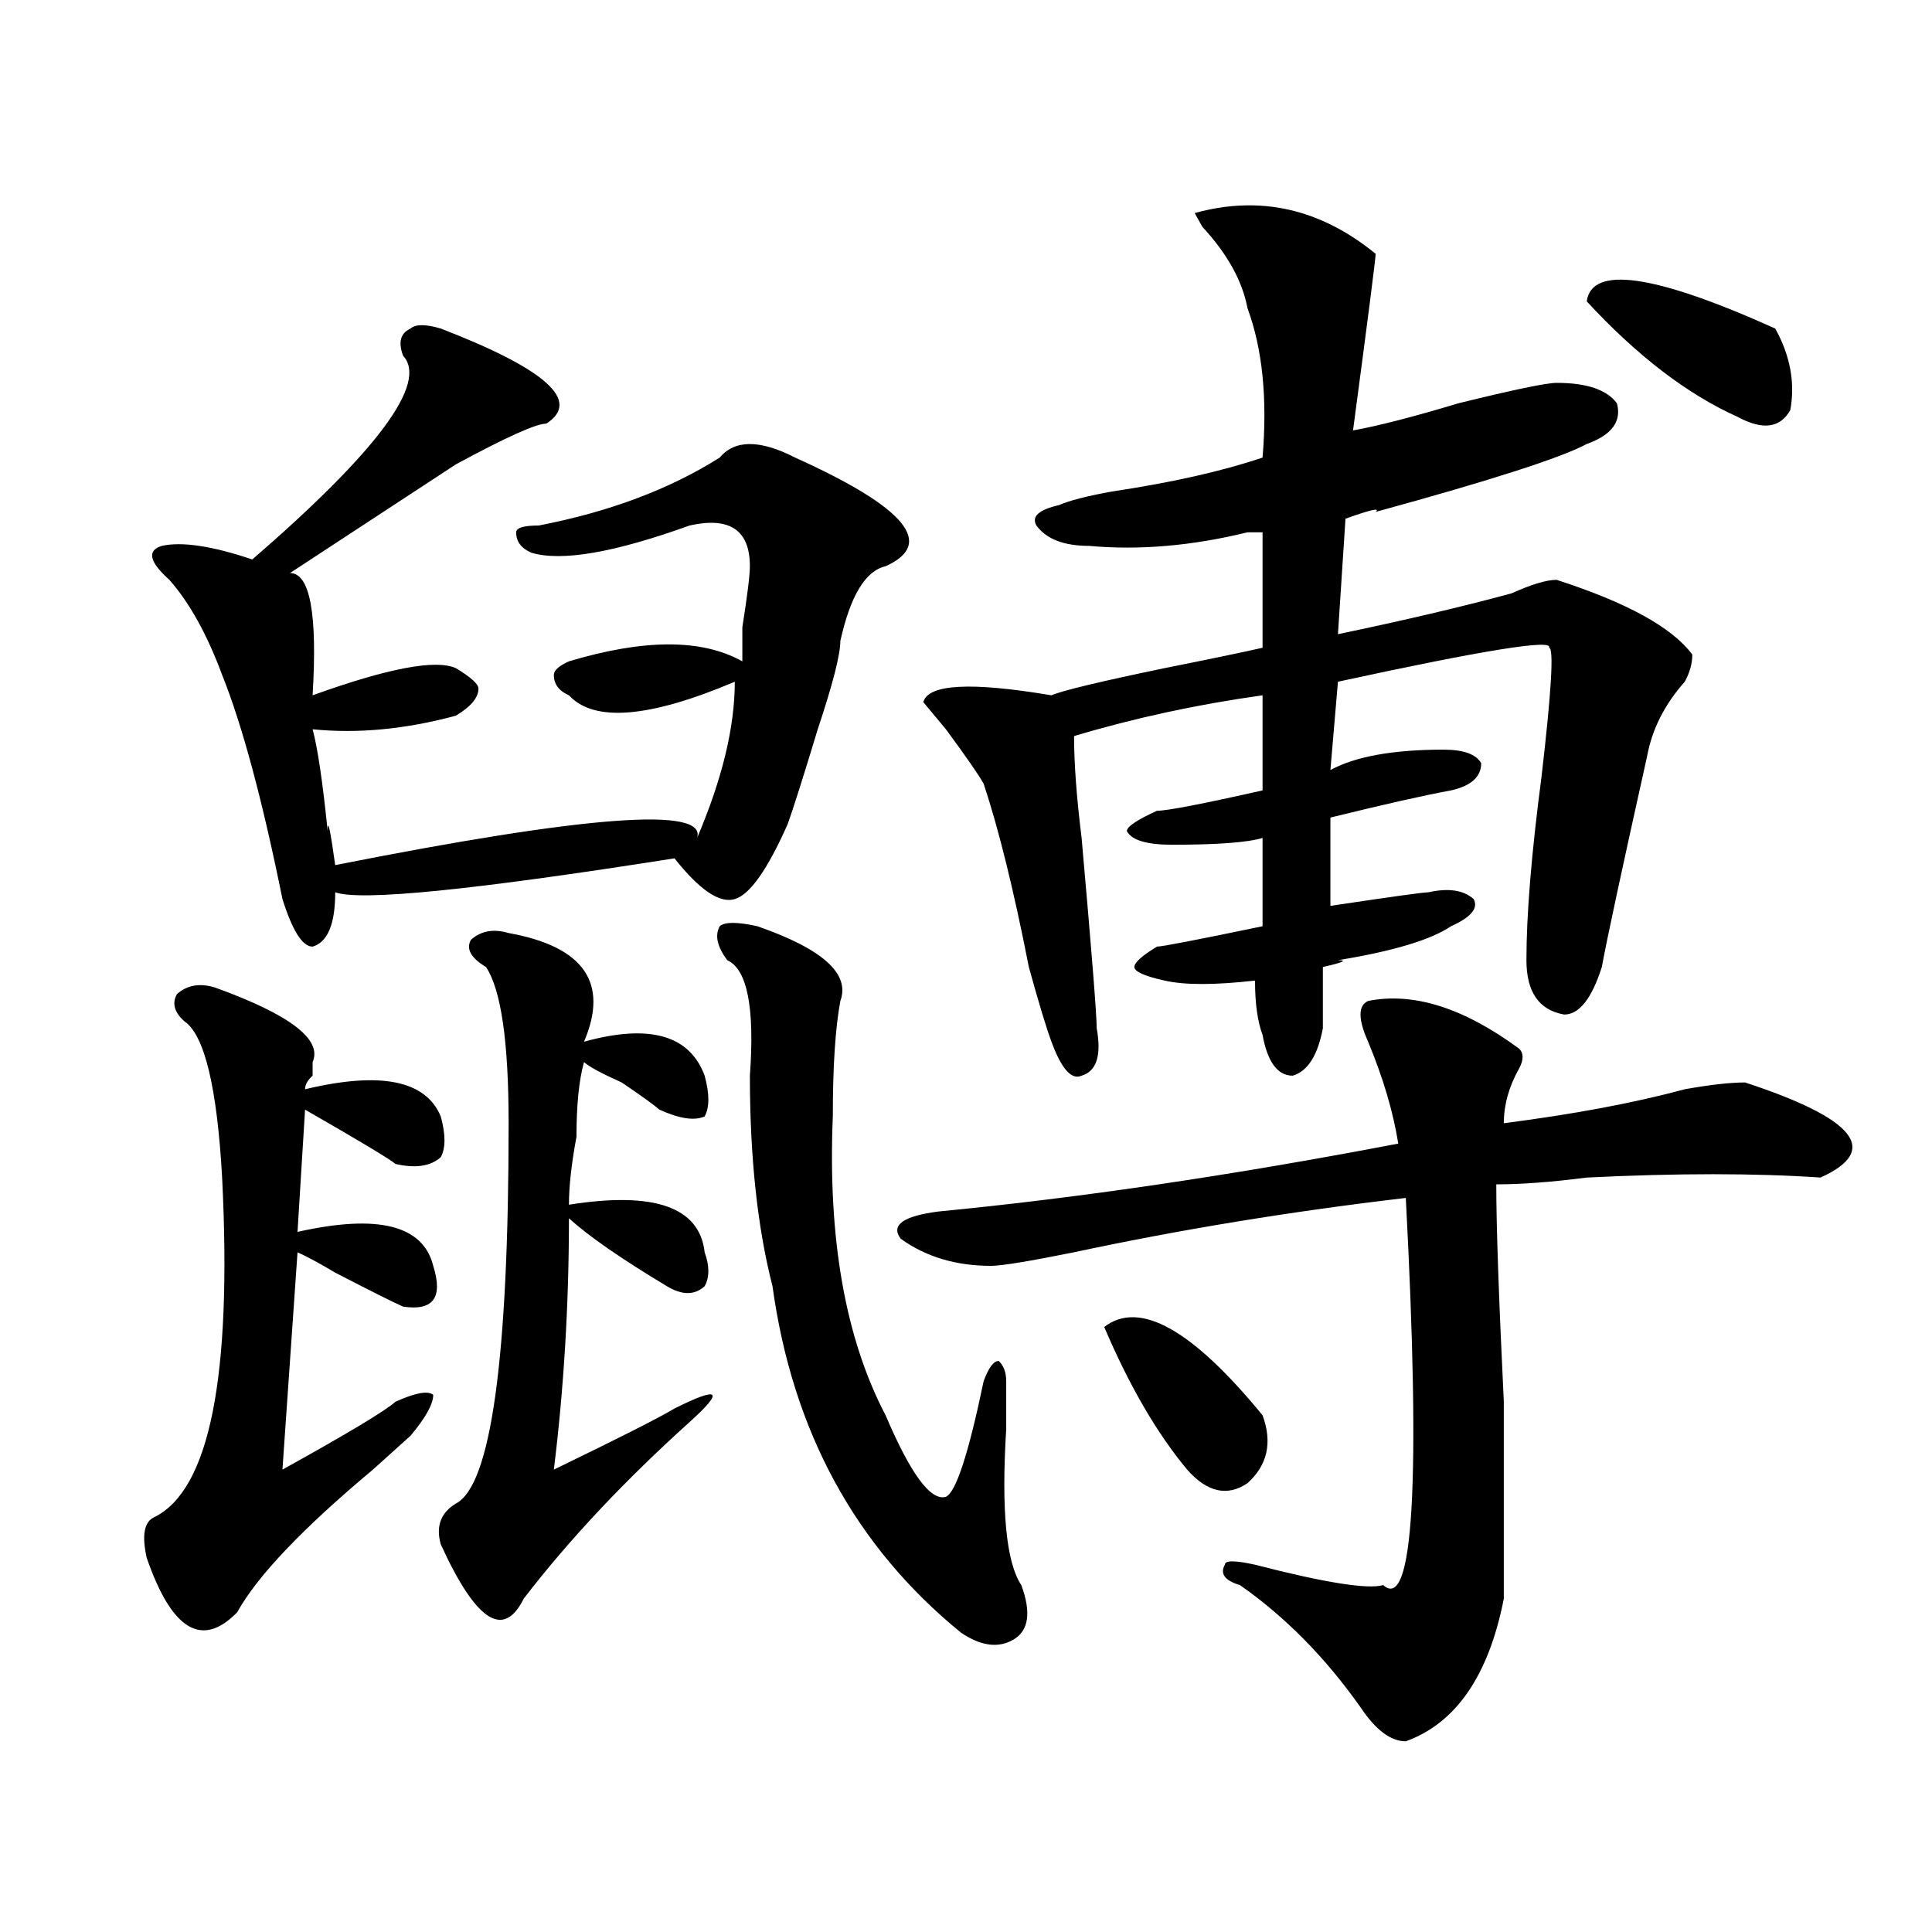
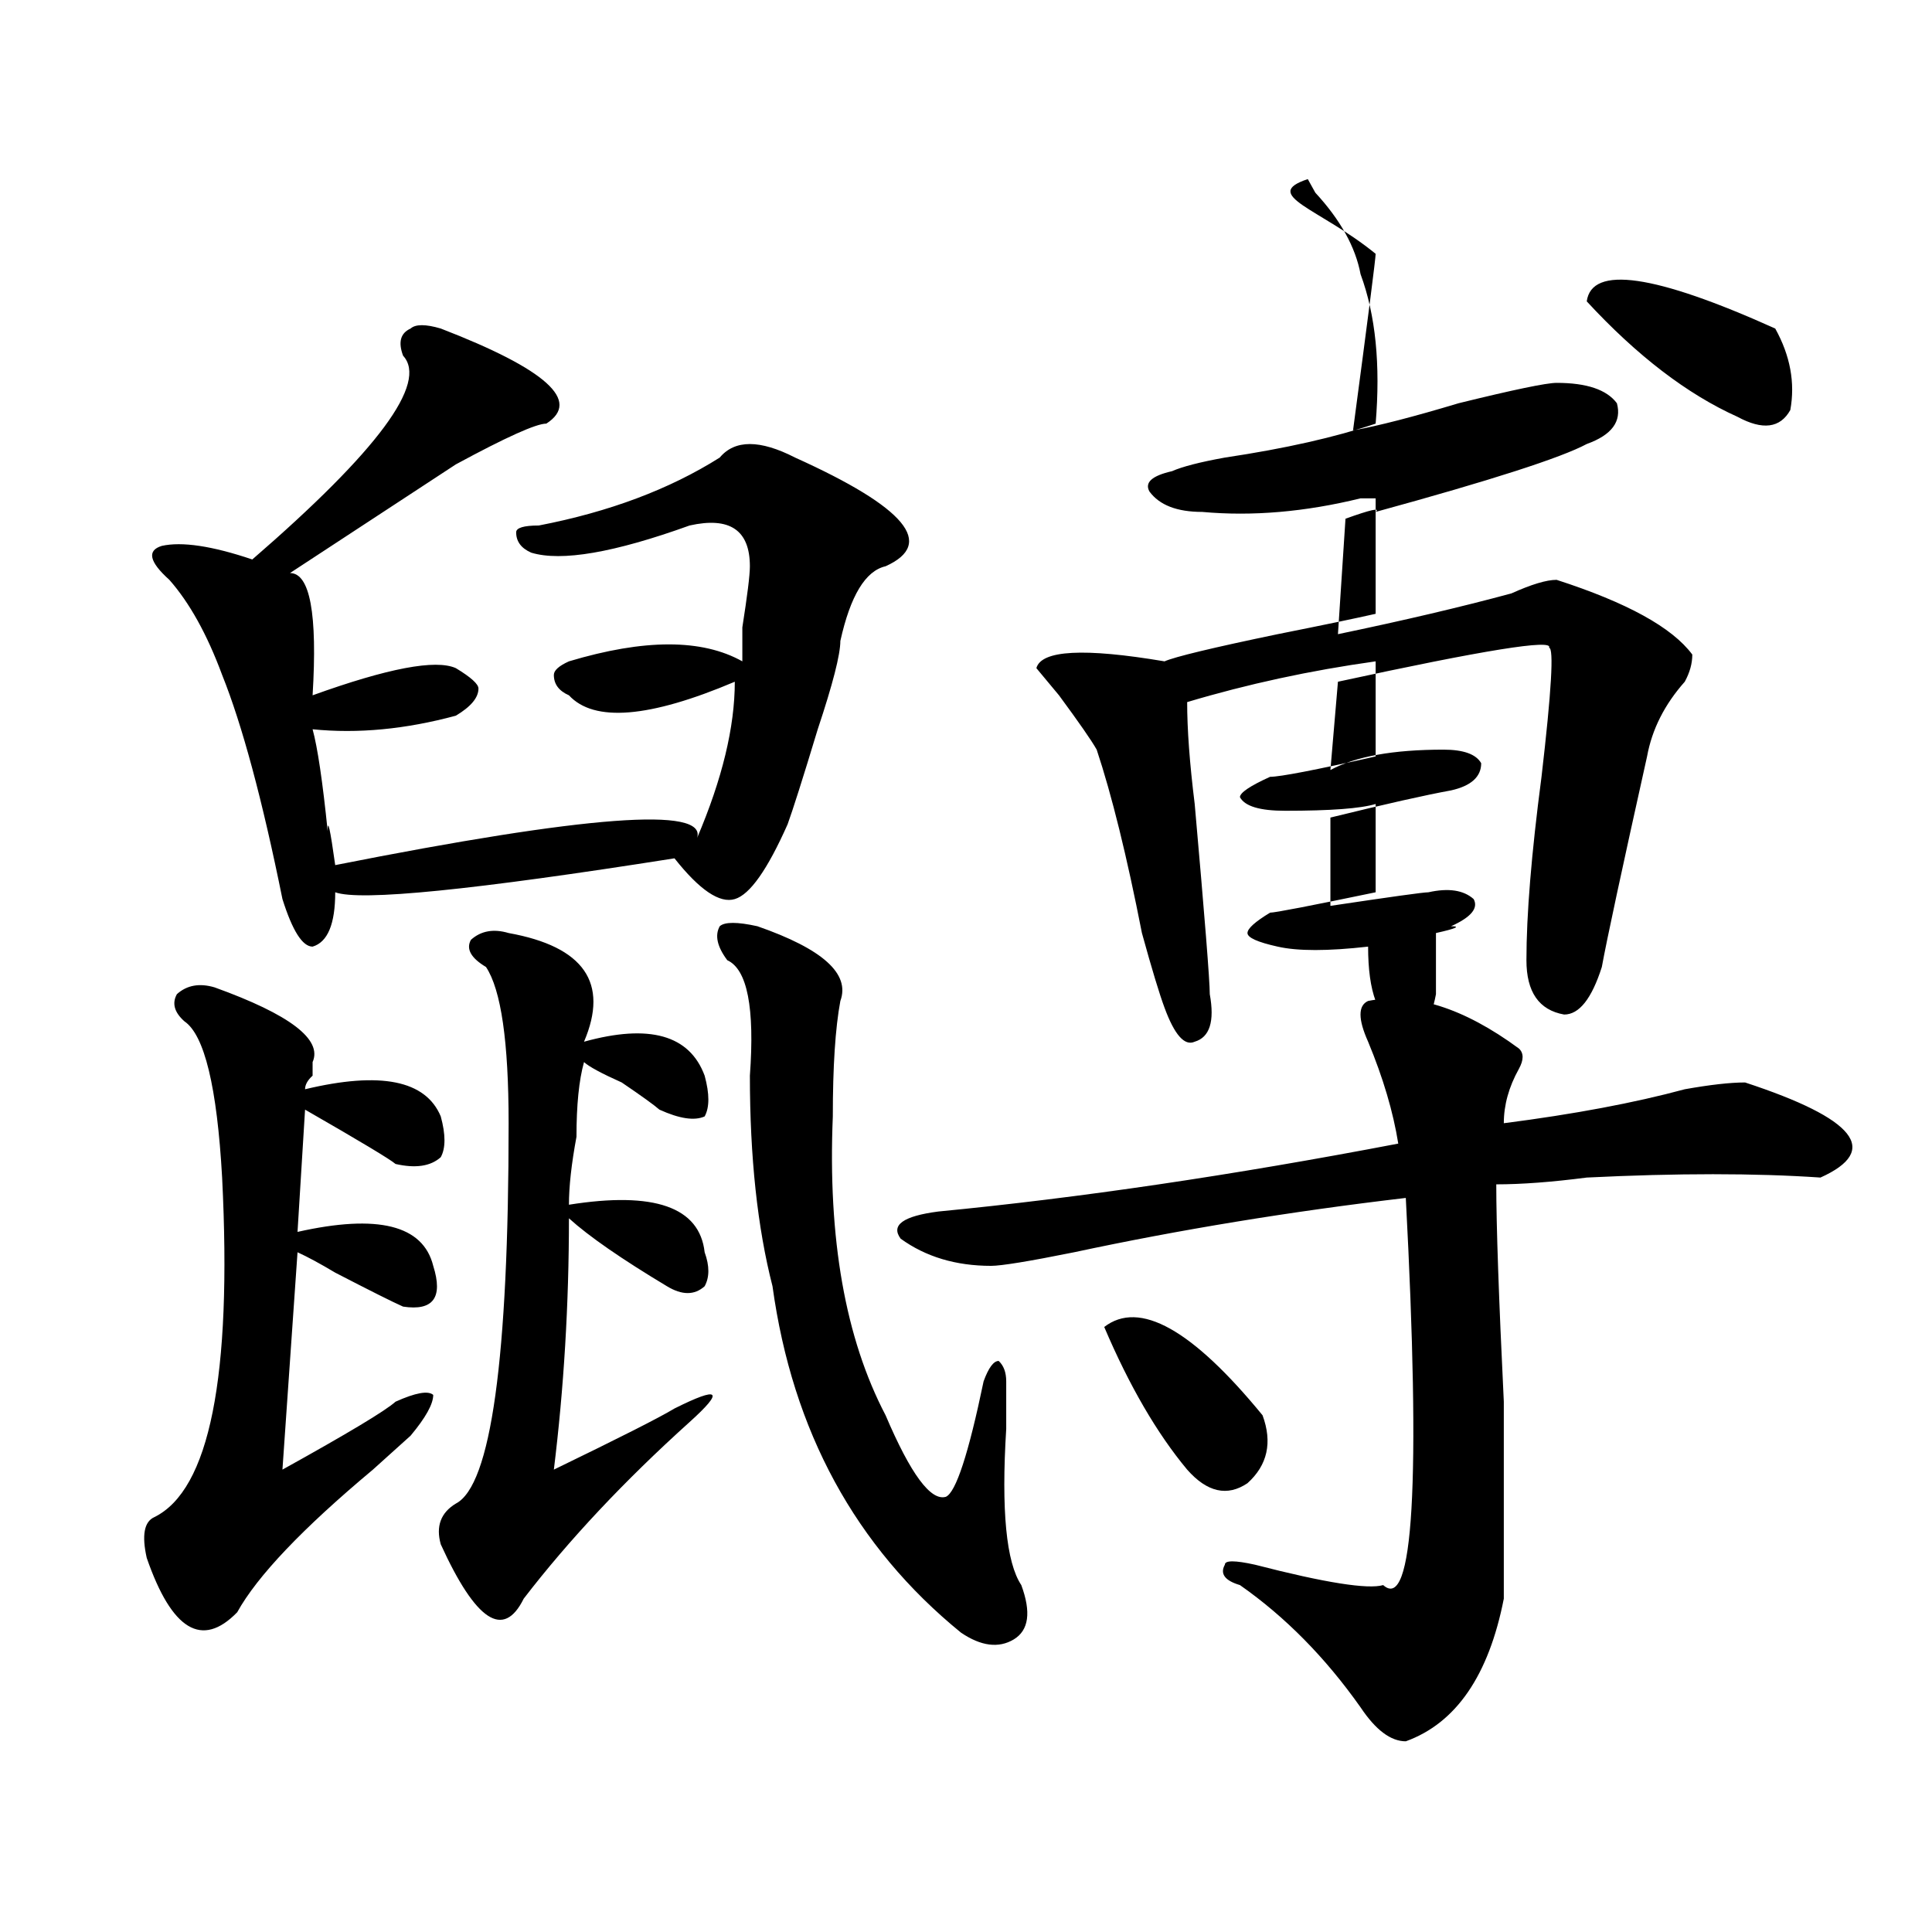
<svg xmlns="http://www.w3.org/2000/svg" version="1.1" id="图层_1" x="0px" y="0px" width="1000px" height="1000px" viewBox="0 0 1000 1000" enable-background="new 0 0 1000 1000" xml:space="preserve">
-   <path d="M111.07,511.063c39.023,14.063,55.913,26.972,50.73,38.672v7.031c-2.622,2.362-3.902,4.724-3.902,7.031  c39.023-9.339,62.438-4.669,70.242,14.063c2.561,9.394,2.561,16.425,0,21.094c-5.244,4.724-13.049,5.878-23.414,3.516  c-2.622-2.308-18.231-11.7-46.828-28.125l-3.902,63.281c41.584-9.339,64.998-3.516,70.242,17.578  c5.183,16.425,0,23.456-15.609,21.094c-5.244-2.308-16.951-8.185-35.121-17.578c-7.805-4.669-14.329-8.185-19.512-10.547  l-7.805,112.5c33.779-18.731,53.291-30.433,58.535-35.156c10.365-4.669,16.89-5.823,19.512-3.516  c0,4.724-3.902,11.755-11.707,21.094c-5.244,4.724-11.707,10.547-19.512,17.578c-36.463,30.487-59.877,55.097-70.242,73.828  c-18.231,18.731-33.841,9.338-46.828-28.125c-2.622-11.7-1.342-18.731,3.902-21.094c28.597-14.063,40.304-72.62,35.121-175.781  c-2.622-46.856-9.146-73.828-19.512-80.859c-5.244-4.669-6.524-9.339-3.902-14.063C96.741,509.909,103.266,508.755,111.07,511.063z   M228.141,170.047c54.633,21.094,72.803,37.519,54.633,49.219c-5.244,0-20.854,7.031-46.828,21.094  c-28.658,18.786-57.255,37.519-85.852,56.25c10.365,0,14.268,21.094,11.707,63.281c39.023-14.063,63.718-18.731,74.145-14.063  c7.805,4.724,11.707,8.239,11.707,10.547c0,4.724-3.902,9.394-11.707,14.063c-26.036,7.031-50.73,9.394-74.145,7.031  c2.561,9.394,5.183,26.972,7.805,52.734c0-7.031,1.28-1.153,3.902,17.578c130.058-25.763,192.495-30.433,187.313-14.063  c12.987-30.433,19.512-57.403,19.512-80.859c-44.268,18.786-72.864,21.094-85.852,7.031c-5.244-2.308-7.805-5.823-7.805-10.547  c0-2.308,2.561-4.669,7.805-7.031c39.023-11.7,68.9-11.7,89.754,0c0-2.308,0-8.185,0-17.578c2.561-16.37,3.902-26.917,3.902-31.641  c0-18.731-10.427-25.763-31.219-21.094c-39.023,14.063-66.34,18.786-81.949,14.063c-5.244-2.308-7.805-5.823-7.805-10.547  c0-2.308,3.902-3.516,11.707-3.516c36.401-7.031,67.62-18.731,93.656-35.156c7.805-9.339,20.792-9.339,39.023,0  c57.193,25.817,72.803,44.55,46.828,56.25c-10.427,2.362-18.231,15.271-23.414,38.672c0,7.031-3.902,22.302-11.707,45.703  c-7.805,25.817-13.049,42.188-15.609,49.219c-10.427,23.456-19.512,36.364-27.316,38.672c-7.805,2.362-18.231-4.669-31.219-21.094  c-104.083,16.425-162.618,22.302-175.605,17.578c0,16.425-3.902,25.817-11.707,28.125c-5.244,0-10.426-8.185-15.609-24.609  c-10.427-51.526-20.854-90.198-31.219-116.016c-7.805-21.094-16.951-37.464-27.316-49.219c-10.427-9.339-11.707-15.216-3.902-17.578  c10.365-2.308,25.975,0,46.828,7.031c64.998-56.25,91.034-91.406,78.047-105.469c-2.622-7.031-1.342-11.7,3.902-14.063  C215.092,167.739,220.336,167.739,228.141,170.047z M263.262,482.938c39.023,7.031,52.011,25.817,39.023,56.25  c33.779-9.339,54.633-3.516,62.438,17.578c2.561,9.394,2.561,16.425,0,21.094c-5.244,2.362-13.049,1.208-23.414-3.516  c-2.622-2.308-9.146-7.031-19.512-14.063c-10.427-4.669-16.951-8.185-19.512-10.547c-2.622,9.394-3.902,22.302-3.902,38.672  c-2.622,14.063-3.902,25.817-3.902,35.156c44.206-7.031,67.62,1.208,70.242,24.609c2.561,7.031,2.561,12.909,0,17.578  c-5.244,4.724-11.707,4.724-19.512,0c-23.414-14.063-40.365-25.763-50.73-35.156c0,44.55-2.622,87.891-7.805,130.078  c33.779-16.37,54.633-26.917,62.438-31.641c23.414-11.7,25.975-9.339,7.805,7.031c-33.841,30.487-62.438,60.974-85.852,91.406  c-10.427,21.094-24.756,11.7-42.926-28.125c-2.622-9.339,0-16.37,7.805-21.094c18.17-9.339,27.316-74.981,27.316-196.875  c0-42.188-3.902-69.104-11.707-80.859c-7.805-4.669-10.427-9.339-7.805-14.063C248.933,481.784,255.457,480.63,263.262,482.938z   M392.039,479.422c33.779,11.755,48.108,24.609,42.926,38.672c-2.622,14.063-3.902,34.003-3.902,59.766  c-2.622,63.281,6.463,114.862,27.316,154.688c12.987,30.487,23.414,44.55,31.219,42.188c5.183-2.308,11.707-22.247,19.512-59.766  c2.561-7.031,5.184-10.547,7.805-10.547c2.561,2.362,3.902,5.878,3.902,10.547c0,4.724,0,12.909,0,24.609  c-2.622,42.188,0,69.159,7.805,80.859c5.183,14.063,3.902,23.4-3.902,28.125c-7.805,4.669-16.951,3.516-27.316-3.516  c-54.633-44.495-87.193-104.261-97.559-179.297c-7.805-30.433-11.707-66.797-11.707-108.984  c2.561-35.156-1.342-55.042-11.707-59.766c-5.244-7.031-6.524-12.854-3.902-17.578C375.088,477.114,381.612,477.114,392.039,479.422  z M786.176,542.703c2.561,2.362,2.561,5.878,0,10.547c-5.244,9.394-7.805,18.786-7.805,28.125  c36.401-4.669,67.62-10.547,93.656-17.578c12.987-2.308,23.414-3.516,31.219-3.516c57.193,18.786,70.242,35.156,39.023,49.219  c-33.841-2.308-74.145-2.308-120.973,0c-18.231,2.362-33.841,3.516-46.828,3.516c0,21.094,1.281,58.612,3.902,112.5  c0,51.581,0,85.583,0,101.953c-7.805,39.825-24.756,64.435-50.73,73.828c-7.805,0-15.609-5.878-23.414-17.578  c-18.231-25.818-39.023-46.912-62.438-63.281c-7.805-2.308-10.427-5.823-7.805-10.547c0-2.308,5.184-2.308,15.609,0  c36.401,9.394,58.535,12.854,66.34,10.547c15.609,14.063,19.512-52.734,11.707-200.391c-59.877,7.031-117.07,16.425-171.703,28.125  c-23.414,4.724-37.743,7.031-42.926,7.031c-18.231,0-33.841-4.669-46.828-14.063c-5.244-7.031,1.28-11.7,19.512-14.063  c72.803-7.031,152.191-18.731,238.043-35.156c-2.622-16.37-7.805-33.948-15.609-52.734c-5.244-11.7-5.244-18.731,0-21.094  C731.543,513.425,757.518,521.609,786.176,542.703z M712.031,131.375c0,2.362-3.902,32.849-11.707,91.406  c12.987-2.308,31.219-7.031,54.633-14.063c28.597-7.031,45.486-10.547,50.73-10.547c15.609,0,25.975,3.516,31.219,10.547  c2.561,9.394-2.622,16.425-15.609,21.094c-13.049,7.031-49.45,18.786-109.266,35.156c2.561-2.308-2.622-1.153-15.609,3.516  l-3.902,59.766c33.779-7.031,63.718-14.063,89.754-21.094c10.365-4.669,18.17-7.031,23.414-7.031  c36.401,11.755,59.815,24.609,70.242,38.672c0,4.724-1.342,9.394-3.902,14.063c-10.427,11.755-16.951,24.609-19.512,38.672  c-13.049,58.612-20.854,94.922-23.414,108.984c-5.244,16.425-11.707,24.609-19.512,24.609c-13.049-2.308-19.512-11.7-19.512-28.125  c0-23.401,2.561-55.042,7.805-94.922c5.183-44.495,6.463-66.797,3.902-66.797c2.561-4.669-33.841,1.208-109.266,17.578  l-3.902,45.703c12.987-7.031,32.499-10.547,58.535-10.547c10.365,0,16.891,2.362,19.512,7.031c0,7.031-5.244,11.755-15.609,14.063  c-13.049,2.362-33.841,7.031-62.438,14.063v45.703c31.219-4.669,48.108-7.031,50.73-7.031c10.365-2.308,18.17-1.153,23.414,3.516  c2.561,4.724-1.342,9.394-11.707,14.063c-10.427,7.031-29.938,12.909-58.535,17.578c5.183,0,2.561,1.208-7.805,3.516  c0,14.063,0,24.609,0,31.641c-2.622,14.063-7.805,22.302-15.609,24.609c-7.805,0-13.049-7.031-15.609-21.094  c-2.621-7.031-3.902-16.37-3.902-28.125c-20.854,2.362-36.463,2.362-46.828,0c-10.427-2.308-15.609-4.669-15.609-7.031  c0-2.308,3.902-5.823,11.707-10.547c2.561,0,20.792-3.516,54.633-10.547v-45.703c-7.805,2.362-23.414,3.516-46.828,3.516  c-13.049,0-20.854-2.308-23.414-7.031c0-2.308,5.183-5.823,15.609-10.547c5.183,0,23.414-3.516,54.633-10.547v-49.219  c-33.841,4.724-66.34,11.755-97.559,21.094c0,14.063,1.28,31.641,3.902,52.734c5.183,58.612,7.805,91.406,7.805,98.438  c2.561,14.063,0,22.302-7.805,24.609c-5.244,2.362-10.427-3.516-15.609-17.578c-2.622-7.031-6.524-19.886-11.707-38.672  c-7.805-39.825-15.609-71.466-23.414-94.922c-2.622-4.669-9.146-14.063-19.512-28.125l-11.707-14.063  c2.561-9.339,24.695-10.547,66.34-3.516c5.183-2.308,24.694-7.031,58.535-14.063c23.414-4.669,40.304-8.185,50.73-10.547v-59.766  h-7.805c-28.658,7.031-55.975,9.394-81.949,7.031c-13.049,0-22.134-3.516-27.316-10.547c-2.622-4.669,1.28-8.185,11.707-10.547  c5.183-2.308,14.268-4.669,27.316-7.031c31.219-4.669,57.193-10.547,78.047-17.578c2.561-30.433,0-56.25-7.805-77.344  c-2.622-14.063-10.427-28.125-23.414-42.188l-3.902-7.031C652.154,100.942,683.373,107.974,712.031,131.375z M571.547,686.844  c18.17-14.063,45.486,1.208,81.949,45.703c5.183,14.063,2.561,25.817-7.805,35.156c-10.427,7.031-20.854,4.724-31.219-7.031  C598.863,741.94,584.534,717.331,571.547,686.844z M821.297,155.984c2.561-18.731,35.121-14.063,97.559,14.063  c7.805,14.063,10.365,28.125,7.805,42.188c-5.244,9.394-14.329,10.547-27.316,3.516C873.308,204.05,847.271,184.109,821.297,155.984  z" />
+   <path d="M111.07,511.063c39.023,14.063,55.913,26.972,50.73,38.672v7.031c-2.622,2.362-3.902,4.724-3.902,7.031  c39.023-9.339,62.438-4.669,70.242,14.063c2.561,9.394,2.561,16.425,0,21.094c-5.244,4.724-13.049,5.878-23.414,3.516  c-2.622-2.308-18.231-11.7-46.828-28.125l-3.902,63.281c41.584-9.339,64.998-3.516,70.242,17.578  c5.183,16.425,0,23.456-15.609,21.094c-5.244-2.308-16.951-8.185-35.121-17.578c-7.805-4.669-14.329-8.185-19.512-10.547  l-7.805,112.5c33.779-18.731,53.291-30.433,58.535-35.156c10.365-4.669,16.89-5.823,19.512-3.516  c0,4.724-3.902,11.755-11.707,21.094c-5.244,4.724-11.707,10.547-19.512,17.578c-36.463,30.487-59.877,55.097-70.242,73.828  c-18.231,18.731-33.841,9.338-46.828-28.125c-2.622-11.7-1.342-18.731,3.902-21.094c28.597-14.063,40.304-72.62,35.121-175.781  c-2.622-46.856-9.146-73.828-19.512-80.859c-5.244-4.669-6.524-9.339-3.902-14.063C96.741,509.909,103.266,508.755,111.07,511.063z   M228.141,170.047c54.633,21.094,72.803,37.519,54.633,49.219c-5.244,0-20.854,7.031-46.828,21.094  c-28.658,18.786-57.255,37.519-85.852,56.25c10.365,0,14.268,21.094,11.707,63.281c39.023-14.063,63.718-18.731,74.145-14.063  c7.805,4.724,11.707,8.239,11.707,10.547c0,4.724-3.902,9.394-11.707,14.063c-26.036,7.031-50.73,9.394-74.145,7.031  c2.561,9.394,5.183,26.972,7.805,52.734c0-7.031,1.28-1.153,3.902,17.578c130.058-25.763,192.495-30.433,187.313-14.063  c12.987-30.433,19.512-57.403,19.512-80.859c-44.268,18.786-72.864,21.094-85.852,7.031c-5.244-2.308-7.805-5.823-7.805-10.547  c0-2.308,2.561-4.669,7.805-7.031c39.023-11.7,68.9-11.7,89.754,0c0-2.308,0-8.185,0-17.578c2.561-16.37,3.902-26.917,3.902-31.641  c0-18.731-10.427-25.763-31.219-21.094c-39.023,14.063-66.34,18.786-81.949,14.063c-5.244-2.308-7.805-5.823-7.805-10.547  c0-2.308,3.902-3.516,11.707-3.516c36.401-7.031,67.62-18.731,93.656-35.156c7.805-9.339,20.792-9.339,39.023,0  c57.193,25.817,72.803,44.55,46.828,56.25c-10.427,2.362-18.231,15.271-23.414,38.672c0,7.031-3.902,22.302-11.707,45.703  c-7.805,25.817-13.049,42.188-15.609,49.219c-10.427,23.456-19.512,36.364-27.316,38.672c-7.805,2.362-18.231-4.669-31.219-21.094  c-104.083,16.425-162.618,22.302-175.605,17.578c0,16.425-3.902,25.817-11.707,28.125c-5.244,0-10.426-8.185-15.609-24.609  c-10.427-51.526-20.854-90.198-31.219-116.016c-7.805-21.094-16.951-37.464-27.316-49.219c-10.427-9.339-11.707-15.216-3.902-17.578  c10.365-2.308,25.975,0,46.828,7.031c64.998-56.25,91.034-91.406,78.047-105.469c-2.622-7.031-1.342-11.7,3.902-14.063  C215.092,167.739,220.336,167.739,228.141,170.047z M263.262,482.938c39.023,7.031,52.011,25.817,39.023,56.25  c33.779-9.339,54.633-3.516,62.438,17.578c2.561,9.394,2.561,16.425,0,21.094c-5.244,2.362-13.049,1.208-23.414-3.516  c-2.622-2.308-9.146-7.031-19.512-14.063c-10.427-4.669-16.951-8.185-19.512-10.547c-2.622,9.394-3.902,22.302-3.902,38.672  c-2.622,14.063-3.902,25.817-3.902,35.156c44.206-7.031,67.62,1.208,70.242,24.609c2.561,7.031,2.561,12.909,0,17.578  c-5.244,4.724-11.707,4.724-19.512,0c-23.414-14.063-40.365-25.763-50.73-35.156c0,44.55-2.622,87.891-7.805,130.078  c33.779-16.37,54.633-26.917,62.438-31.641c23.414-11.7,25.975-9.339,7.805,7.031c-33.841,30.487-62.438,60.974-85.852,91.406  c-10.427,21.094-24.756,11.7-42.926-28.125c-2.622-9.339,0-16.37,7.805-21.094c18.17-9.339,27.316-74.981,27.316-196.875  c0-42.188-3.902-69.104-11.707-80.859c-7.805-4.669-10.427-9.339-7.805-14.063C248.933,481.784,255.457,480.63,263.262,482.938z   M392.039,479.422c33.779,11.755,48.108,24.609,42.926,38.672c-2.622,14.063-3.902,34.003-3.902,59.766  c-2.622,63.281,6.463,114.862,27.316,154.688c12.987,30.487,23.414,44.55,31.219,42.188c5.183-2.308,11.707-22.247,19.512-59.766  c2.561-7.031,5.184-10.547,7.805-10.547c2.561,2.362,3.902,5.878,3.902,10.547c0,4.724,0,12.909,0,24.609  c-2.622,42.188,0,69.159,7.805,80.859c5.183,14.063,3.902,23.4-3.902,28.125c-7.805,4.669-16.951,3.516-27.316-3.516  c-54.633-44.495-87.193-104.261-97.559-179.297c-7.805-30.433-11.707-66.797-11.707-108.984  c2.561-35.156-1.342-55.042-11.707-59.766c-5.244-7.031-6.524-12.854-3.902-17.578C375.088,477.114,381.612,477.114,392.039,479.422  z M786.176,542.703c2.561,2.362,2.561,5.878,0,10.547c-5.244,9.394-7.805,18.786-7.805,28.125  c36.401-4.669,67.62-10.547,93.656-17.578c12.987-2.308,23.414-3.516,31.219-3.516c57.193,18.786,70.242,35.156,39.023,49.219  c-33.841-2.308-74.145-2.308-120.973,0c-18.231,2.362-33.841,3.516-46.828,3.516c0,21.094,1.281,58.612,3.902,112.5  c0,51.581,0,85.583,0,101.953c-7.805,39.825-24.756,64.435-50.73,73.828c-7.805,0-15.609-5.878-23.414-17.578  c-18.231-25.818-39.023-46.912-62.438-63.281c-7.805-2.308-10.427-5.823-7.805-10.547c0-2.308,5.184-2.308,15.609,0  c36.401,9.394,58.535,12.854,66.34,10.547c15.609,14.063,19.512-52.734,11.707-200.391c-59.877,7.031-117.07,16.425-171.703,28.125  c-23.414,4.724-37.743,7.031-42.926,7.031c-18.231,0-33.841-4.669-46.828-14.063c-5.244-7.031,1.28-11.7,19.512-14.063  c72.803-7.031,152.191-18.731,238.043-35.156c-2.622-16.37-7.805-33.948-15.609-52.734c-5.244-11.7-5.244-18.731,0-21.094  C731.543,513.425,757.518,521.609,786.176,542.703z M712.031,131.375c0,2.362-3.902,32.849-11.707,91.406  c12.987-2.308,31.219-7.031,54.633-14.063c28.597-7.031,45.486-10.547,50.73-10.547c15.609,0,25.975,3.516,31.219,10.547  c2.561,9.394-2.622,16.425-15.609,21.094c-13.049,7.031-49.45,18.786-109.266,35.156c2.561-2.308-2.622-1.153-15.609,3.516  l-3.902,59.766c33.779-7.031,63.718-14.063,89.754-21.094c10.365-4.669,18.17-7.031,23.414-7.031  c36.401,11.755,59.815,24.609,70.242,38.672c0,4.724-1.342,9.394-3.902,14.063c-10.427,11.755-16.951,24.609-19.512,38.672  c-13.049,58.612-20.854,94.922-23.414,108.984c-5.244,16.425-11.707,24.609-19.512,24.609c-13.049-2.308-19.512-11.7-19.512-28.125  c0-23.401,2.561-55.042,7.805-94.922c5.183-44.495,6.463-66.797,3.902-66.797c2.561-4.669-33.841,1.208-109.266,17.578  l-3.902,45.703c12.987-7.031,32.499-10.547,58.535-10.547c10.365,0,16.891,2.362,19.512,7.031c0,7.031-5.244,11.755-15.609,14.063  c-13.049,2.362-33.841,7.031-62.438,14.063v45.703c31.219-4.669,48.108-7.031,50.73-7.031c10.365-2.308,18.17-1.153,23.414,3.516  c2.561,4.724-1.342,9.394-11.707,14.063c5.183,0,2.561,1.208-7.805,3.516  c0,14.063,0,24.609,0,31.641c-2.622,14.063-7.805,22.302-15.609,24.609c-7.805,0-13.049-7.031-15.609-21.094  c-2.621-7.031-3.902-16.37-3.902-28.125c-20.854,2.362-36.463,2.362-46.828,0c-10.427-2.308-15.609-4.669-15.609-7.031  c0-2.308,3.902-5.823,11.707-10.547c2.561,0,20.792-3.516,54.633-10.547v-45.703c-7.805,2.362-23.414,3.516-46.828,3.516  c-13.049,0-20.854-2.308-23.414-7.031c0-2.308,5.183-5.823,15.609-10.547c5.183,0,23.414-3.516,54.633-10.547v-49.219  c-33.841,4.724-66.34,11.755-97.559,21.094c0,14.063,1.28,31.641,3.902,52.734c5.183,58.612,7.805,91.406,7.805,98.438  c2.561,14.063,0,22.302-7.805,24.609c-5.244,2.362-10.427-3.516-15.609-17.578c-2.622-7.031-6.524-19.886-11.707-38.672  c-7.805-39.825-15.609-71.466-23.414-94.922c-2.622-4.669-9.146-14.063-19.512-28.125l-11.707-14.063  c2.561-9.339,24.695-10.547,66.34-3.516c5.183-2.308,24.694-7.031,58.535-14.063c23.414-4.669,40.304-8.185,50.73-10.547v-59.766  h-7.805c-28.658,7.031-55.975,9.394-81.949,7.031c-13.049,0-22.134-3.516-27.316-10.547c-2.622-4.669,1.28-8.185,11.707-10.547  c5.183-2.308,14.268-4.669,27.316-7.031c31.219-4.669,57.193-10.547,78.047-17.578c2.561-30.433,0-56.25-7.805-77.344  c-2.622-14.063-10.427-28.125-23.414-42.188l-3.902-7.031C652.154,100.942,683.373,107.974,712.031,131.375z M571.547,686.844  c18.17-14.063,45.486,1.208,81.949,45.703c5.183,14.063,2.561,25.817-7.805,35.156c-10.427,7.031-20.854,4.724-31.219-7.031  C598.863,741.94,584.534,717.331,571.547,686.844z M821.297,155.984c2.561-18.731,35.121-14.063,97.559,14.063  c7.805,14.063,10.365,28.125,7.805,42.188c-5.244,9.394-14.329,10.547-27.316,3.516C873.308,204.05,847.271,184.109,821.297,155.984  z" />
</svg>